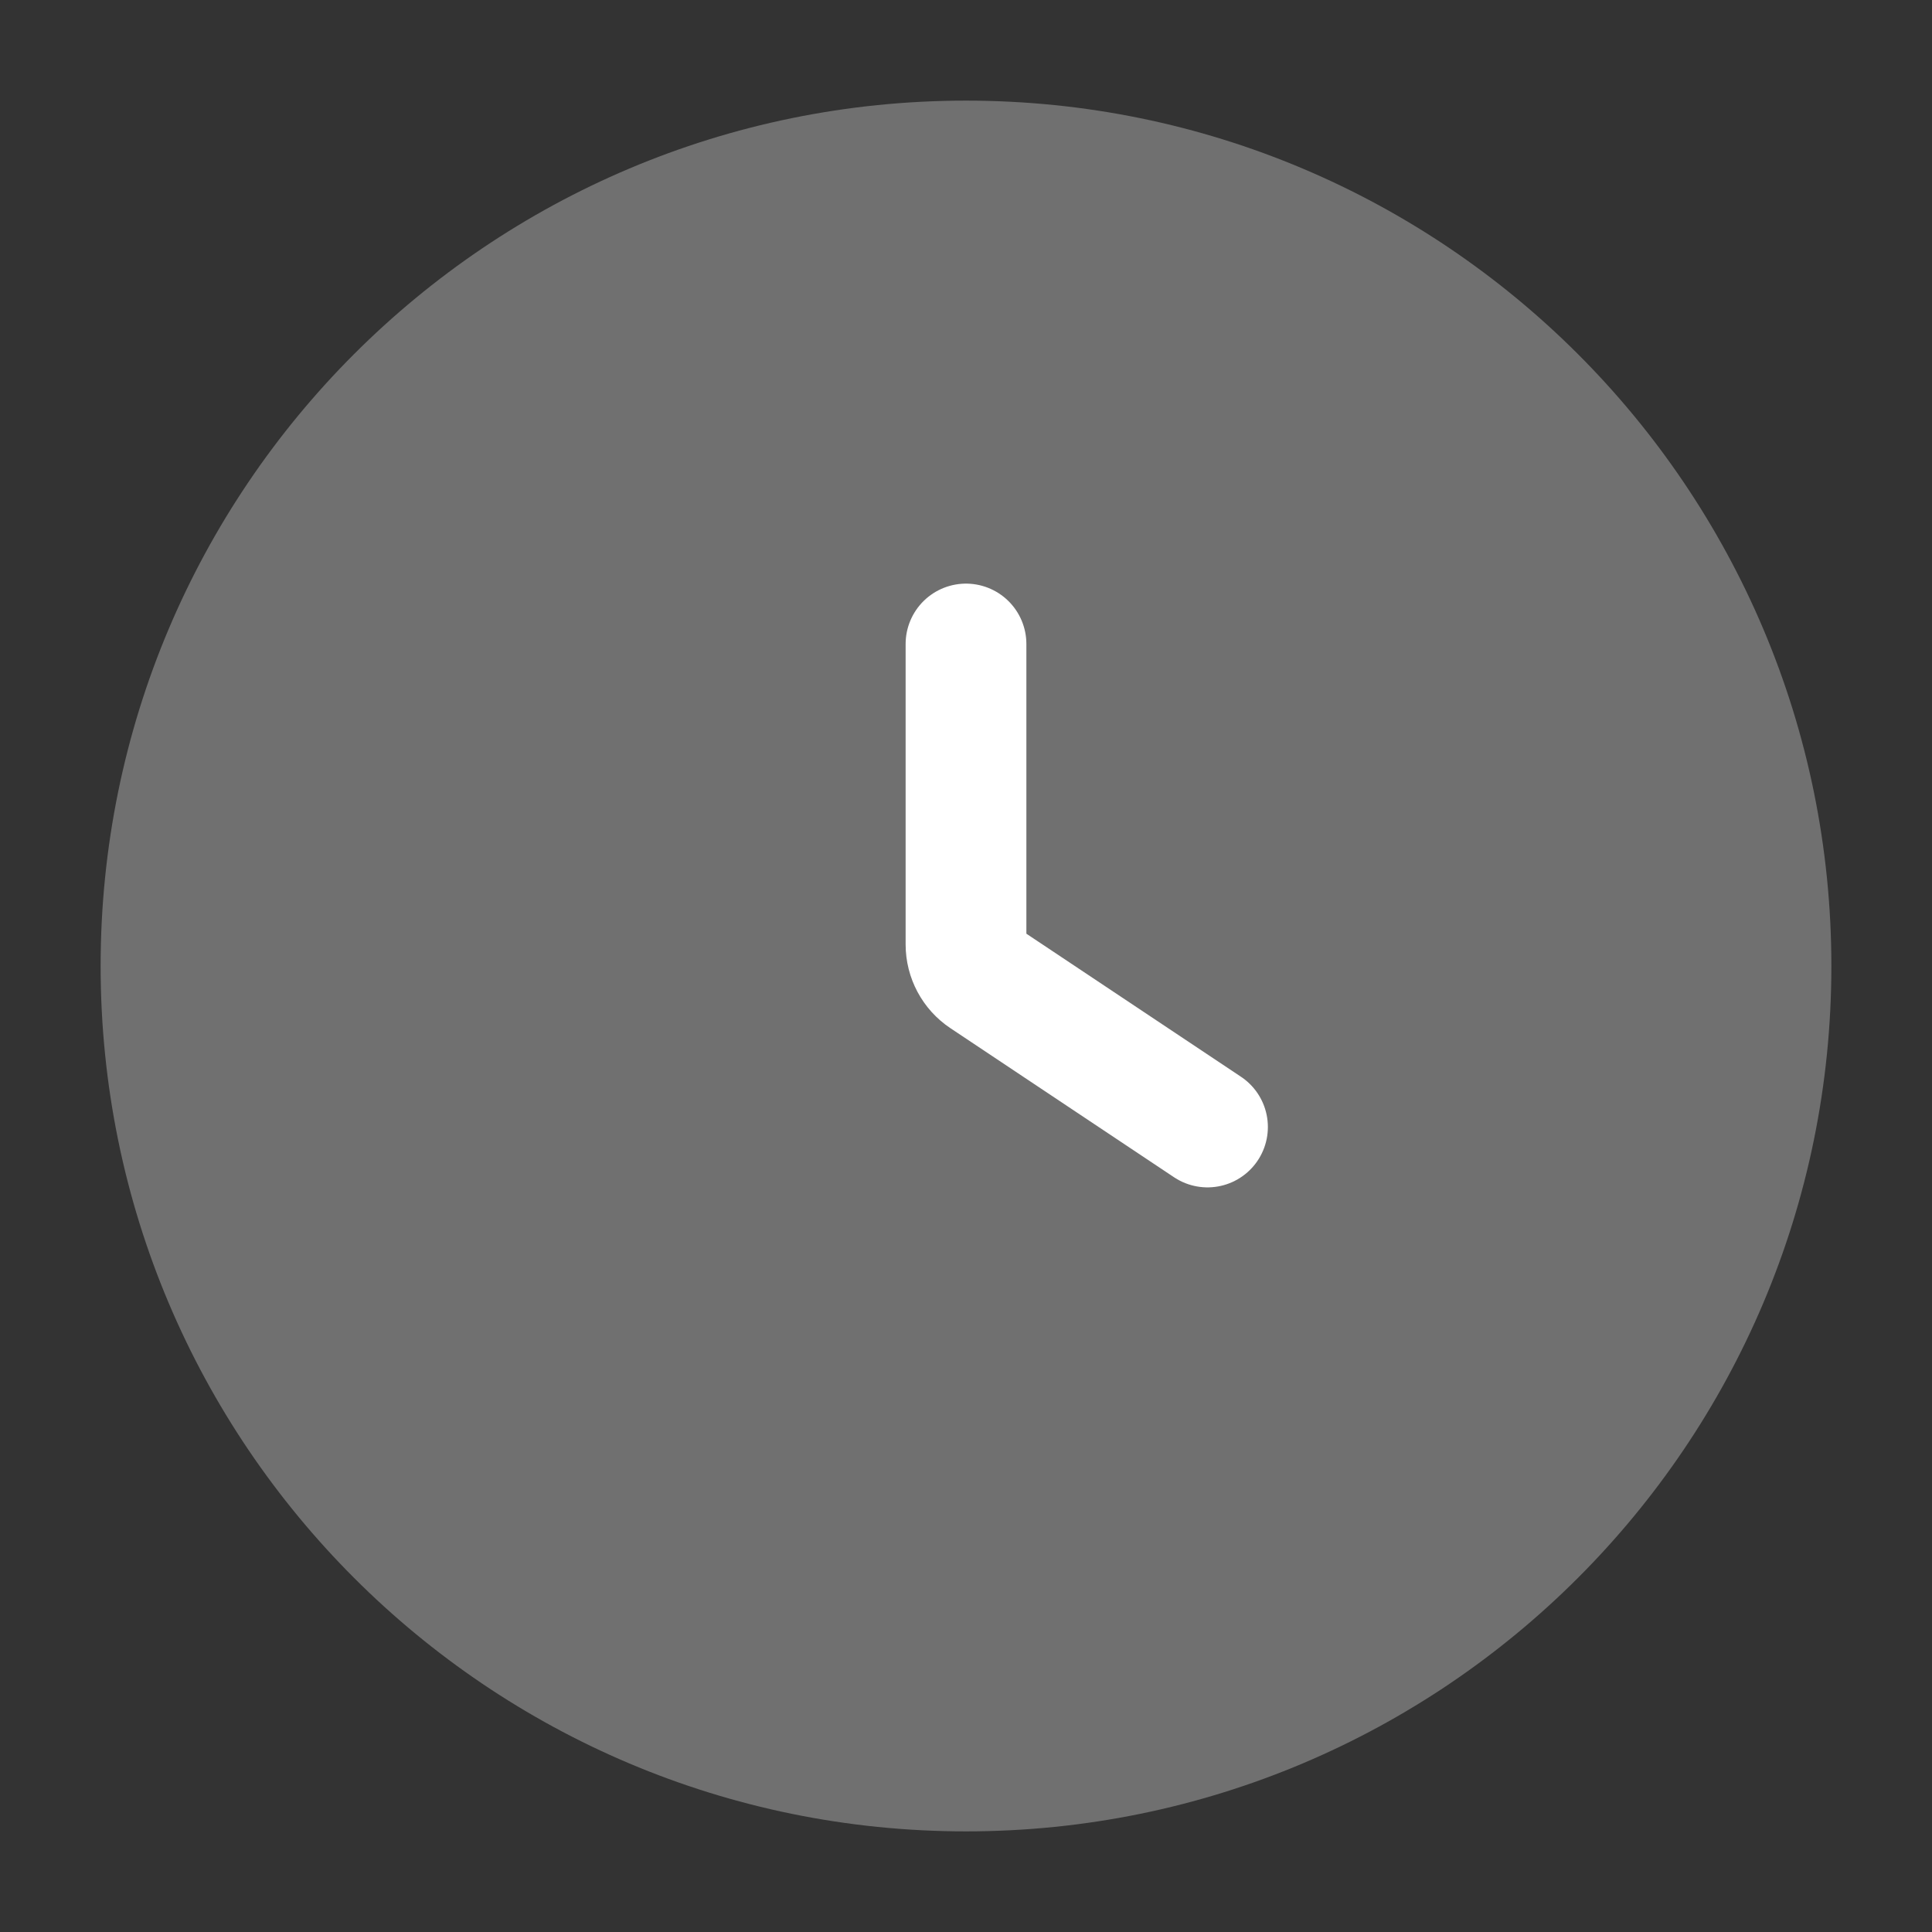
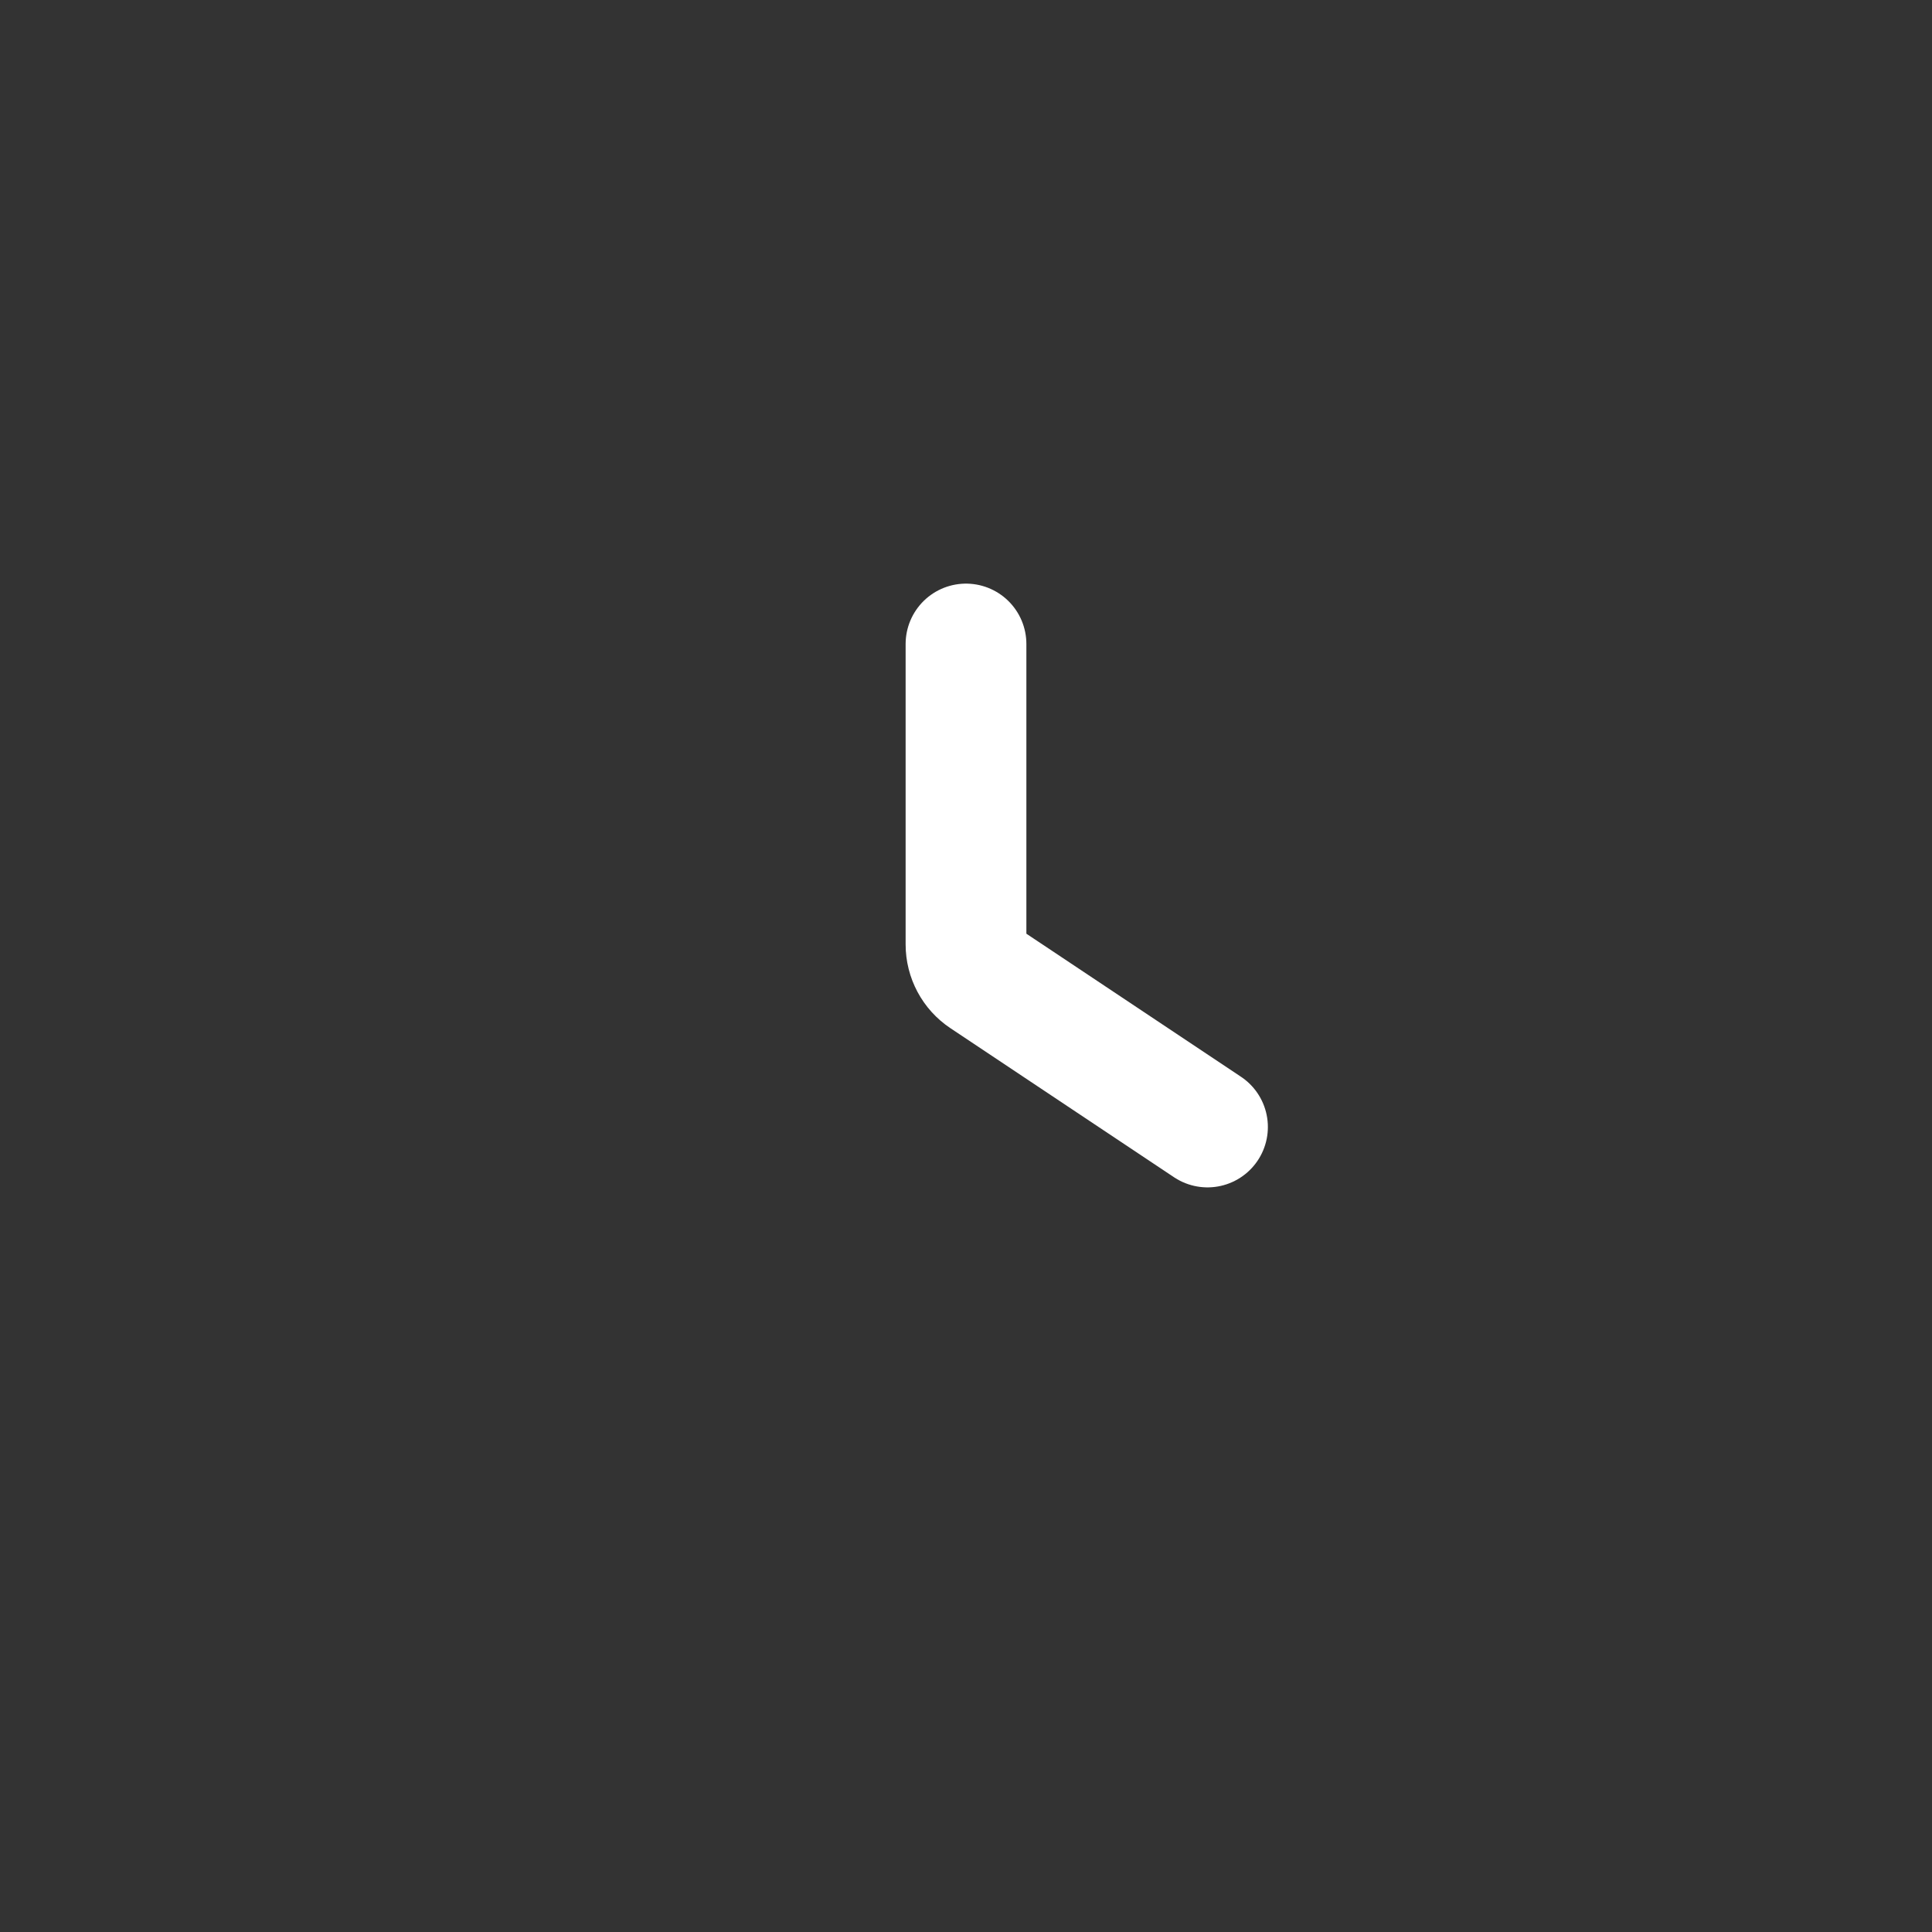
<svg xmlns="http://www.w3.org/2000/svg" width="36" height="36" viewBox="0 0 36 36" fill="none">
  <rect x="0" y="0" width="36" height="36" fill="#333333" stroke="none" />
-   <path opacity="0.3" fill-rule="evenodd" clip-rule="evenodd" d="M18 1.875C9.094 1.875 1.875 9.094 1.875 18C1.875 26.906 9.094 34.125 18 34.125C26.906 34.125 34.125 26.906 34.125 18C34.125 9.094 26.906 1.875 18 1.875Z" fill="white" />
  <path d="M18 12V17.599C18 17.849 18.125 18.084 18.334 18.223L22.5 21" stroke="white" stroke-width="2.25" stroke-linecap="round" />
</svg>